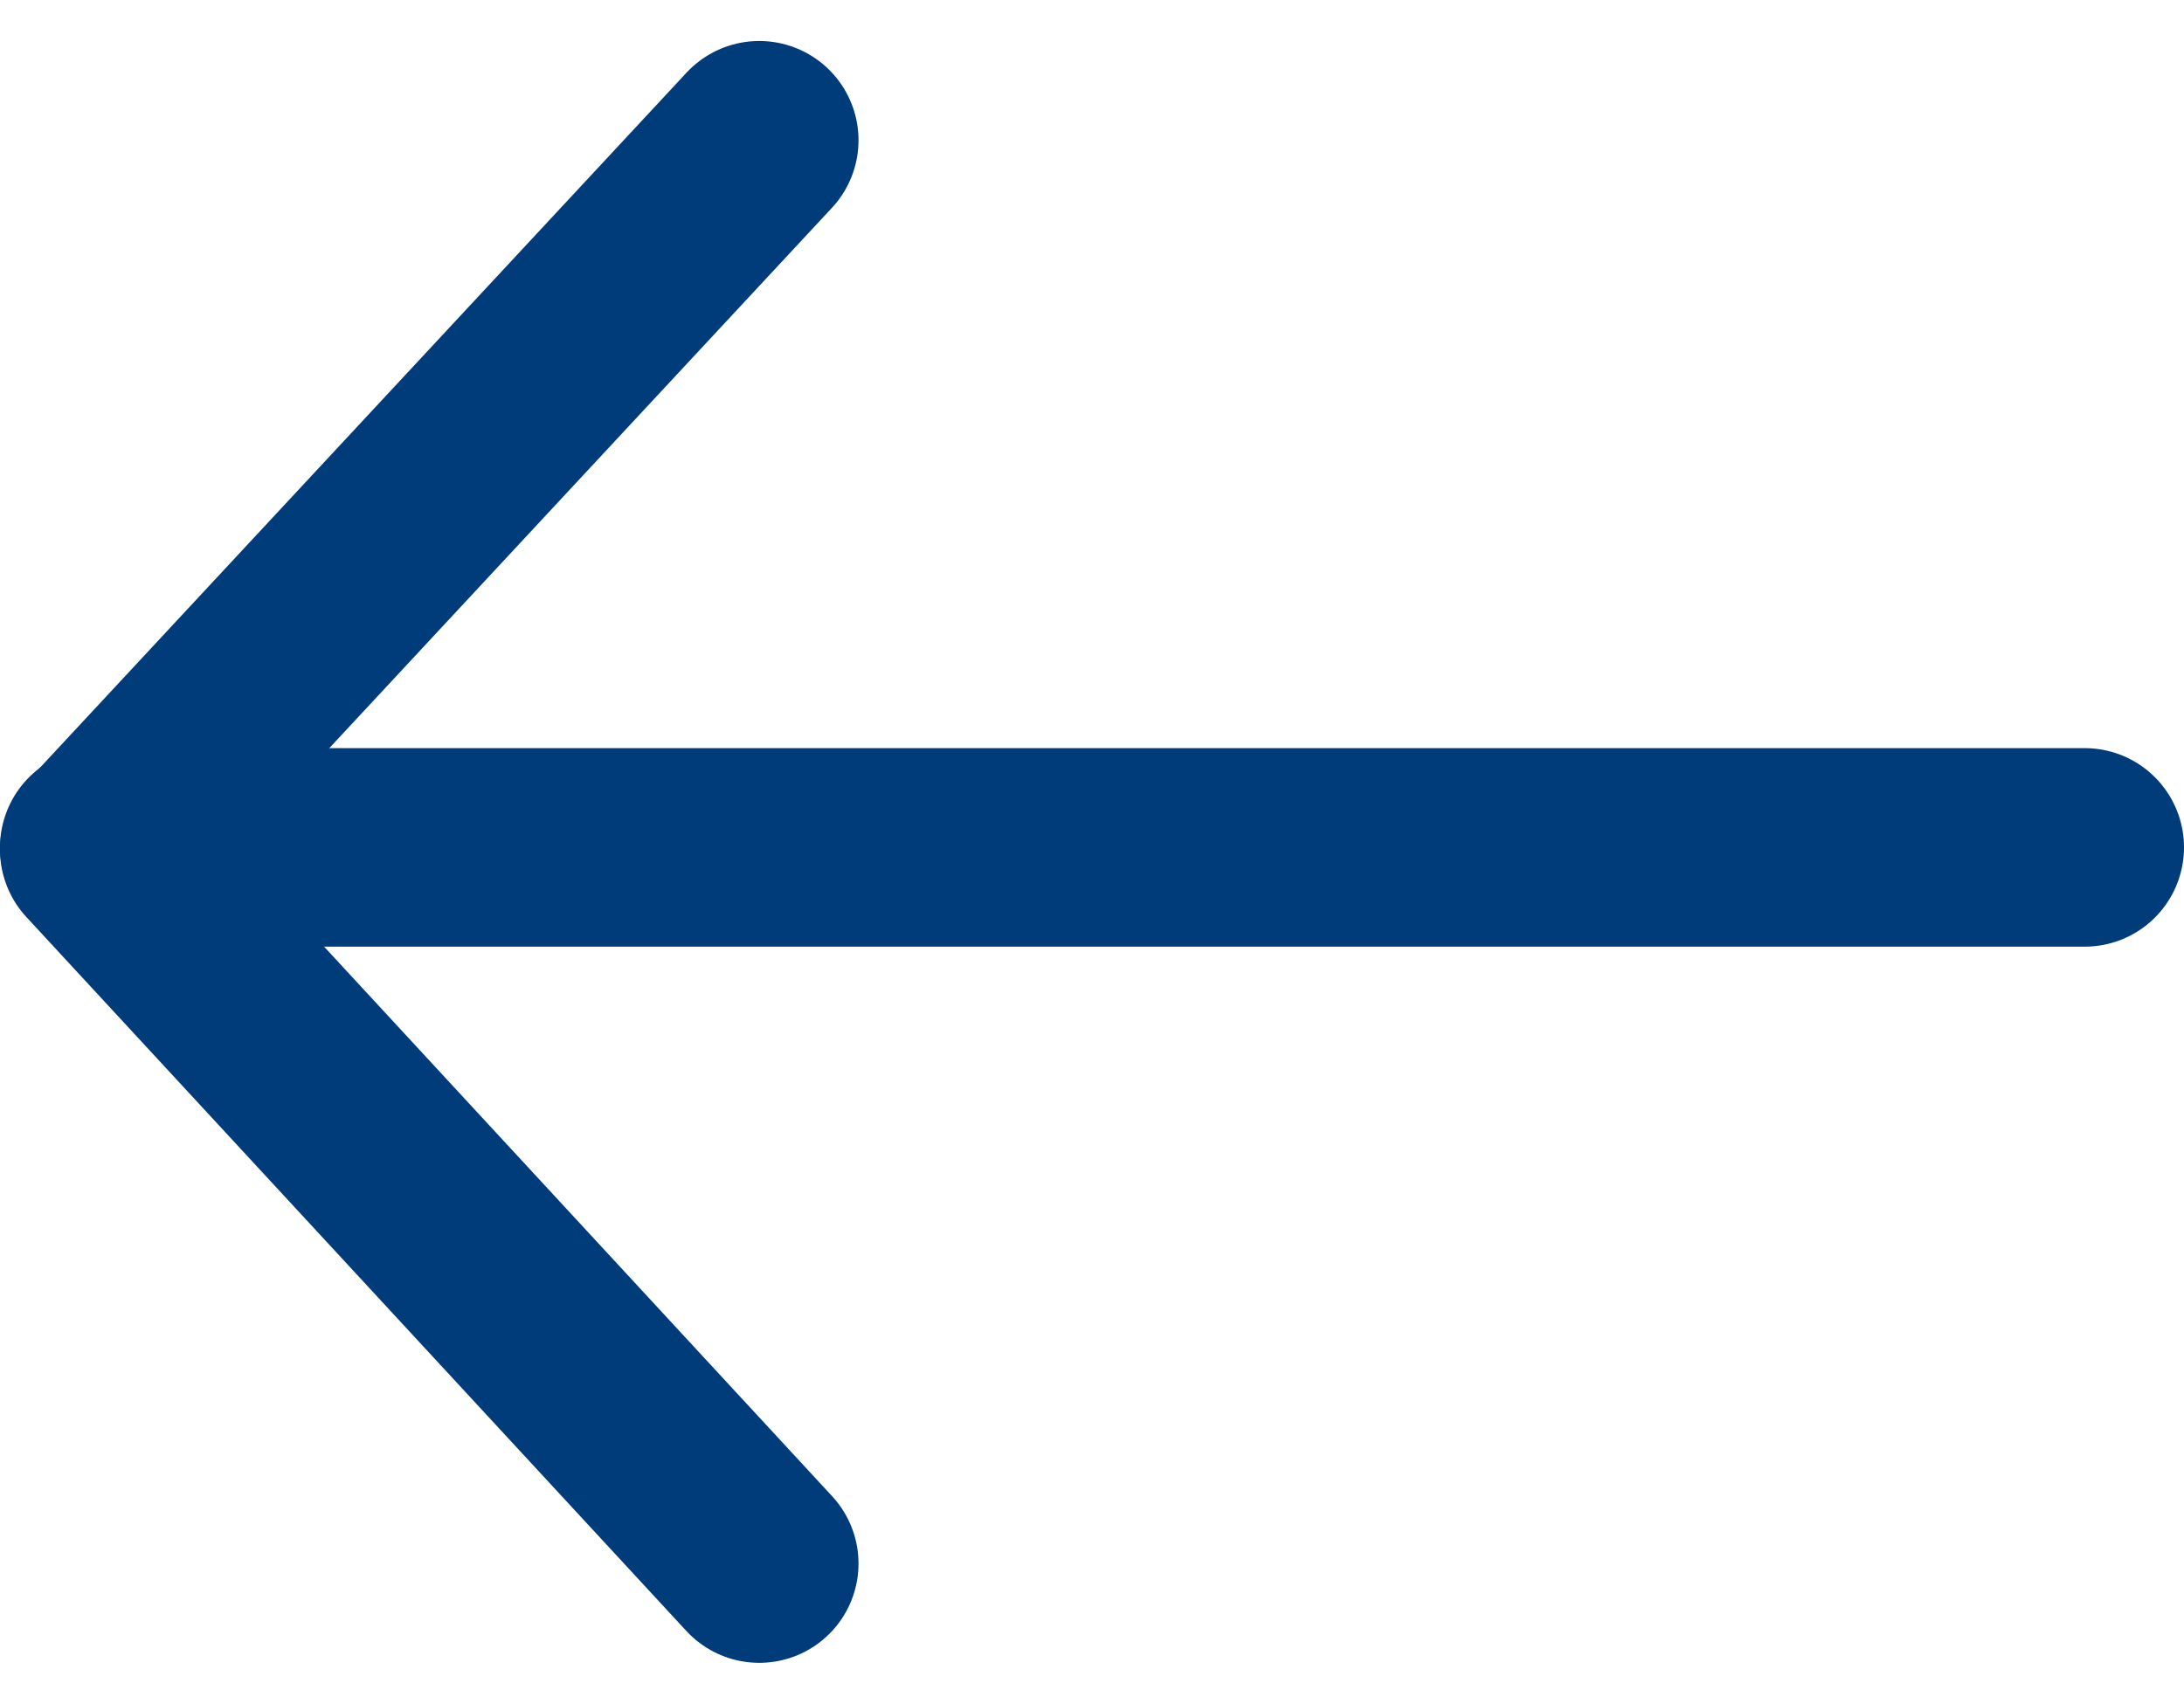
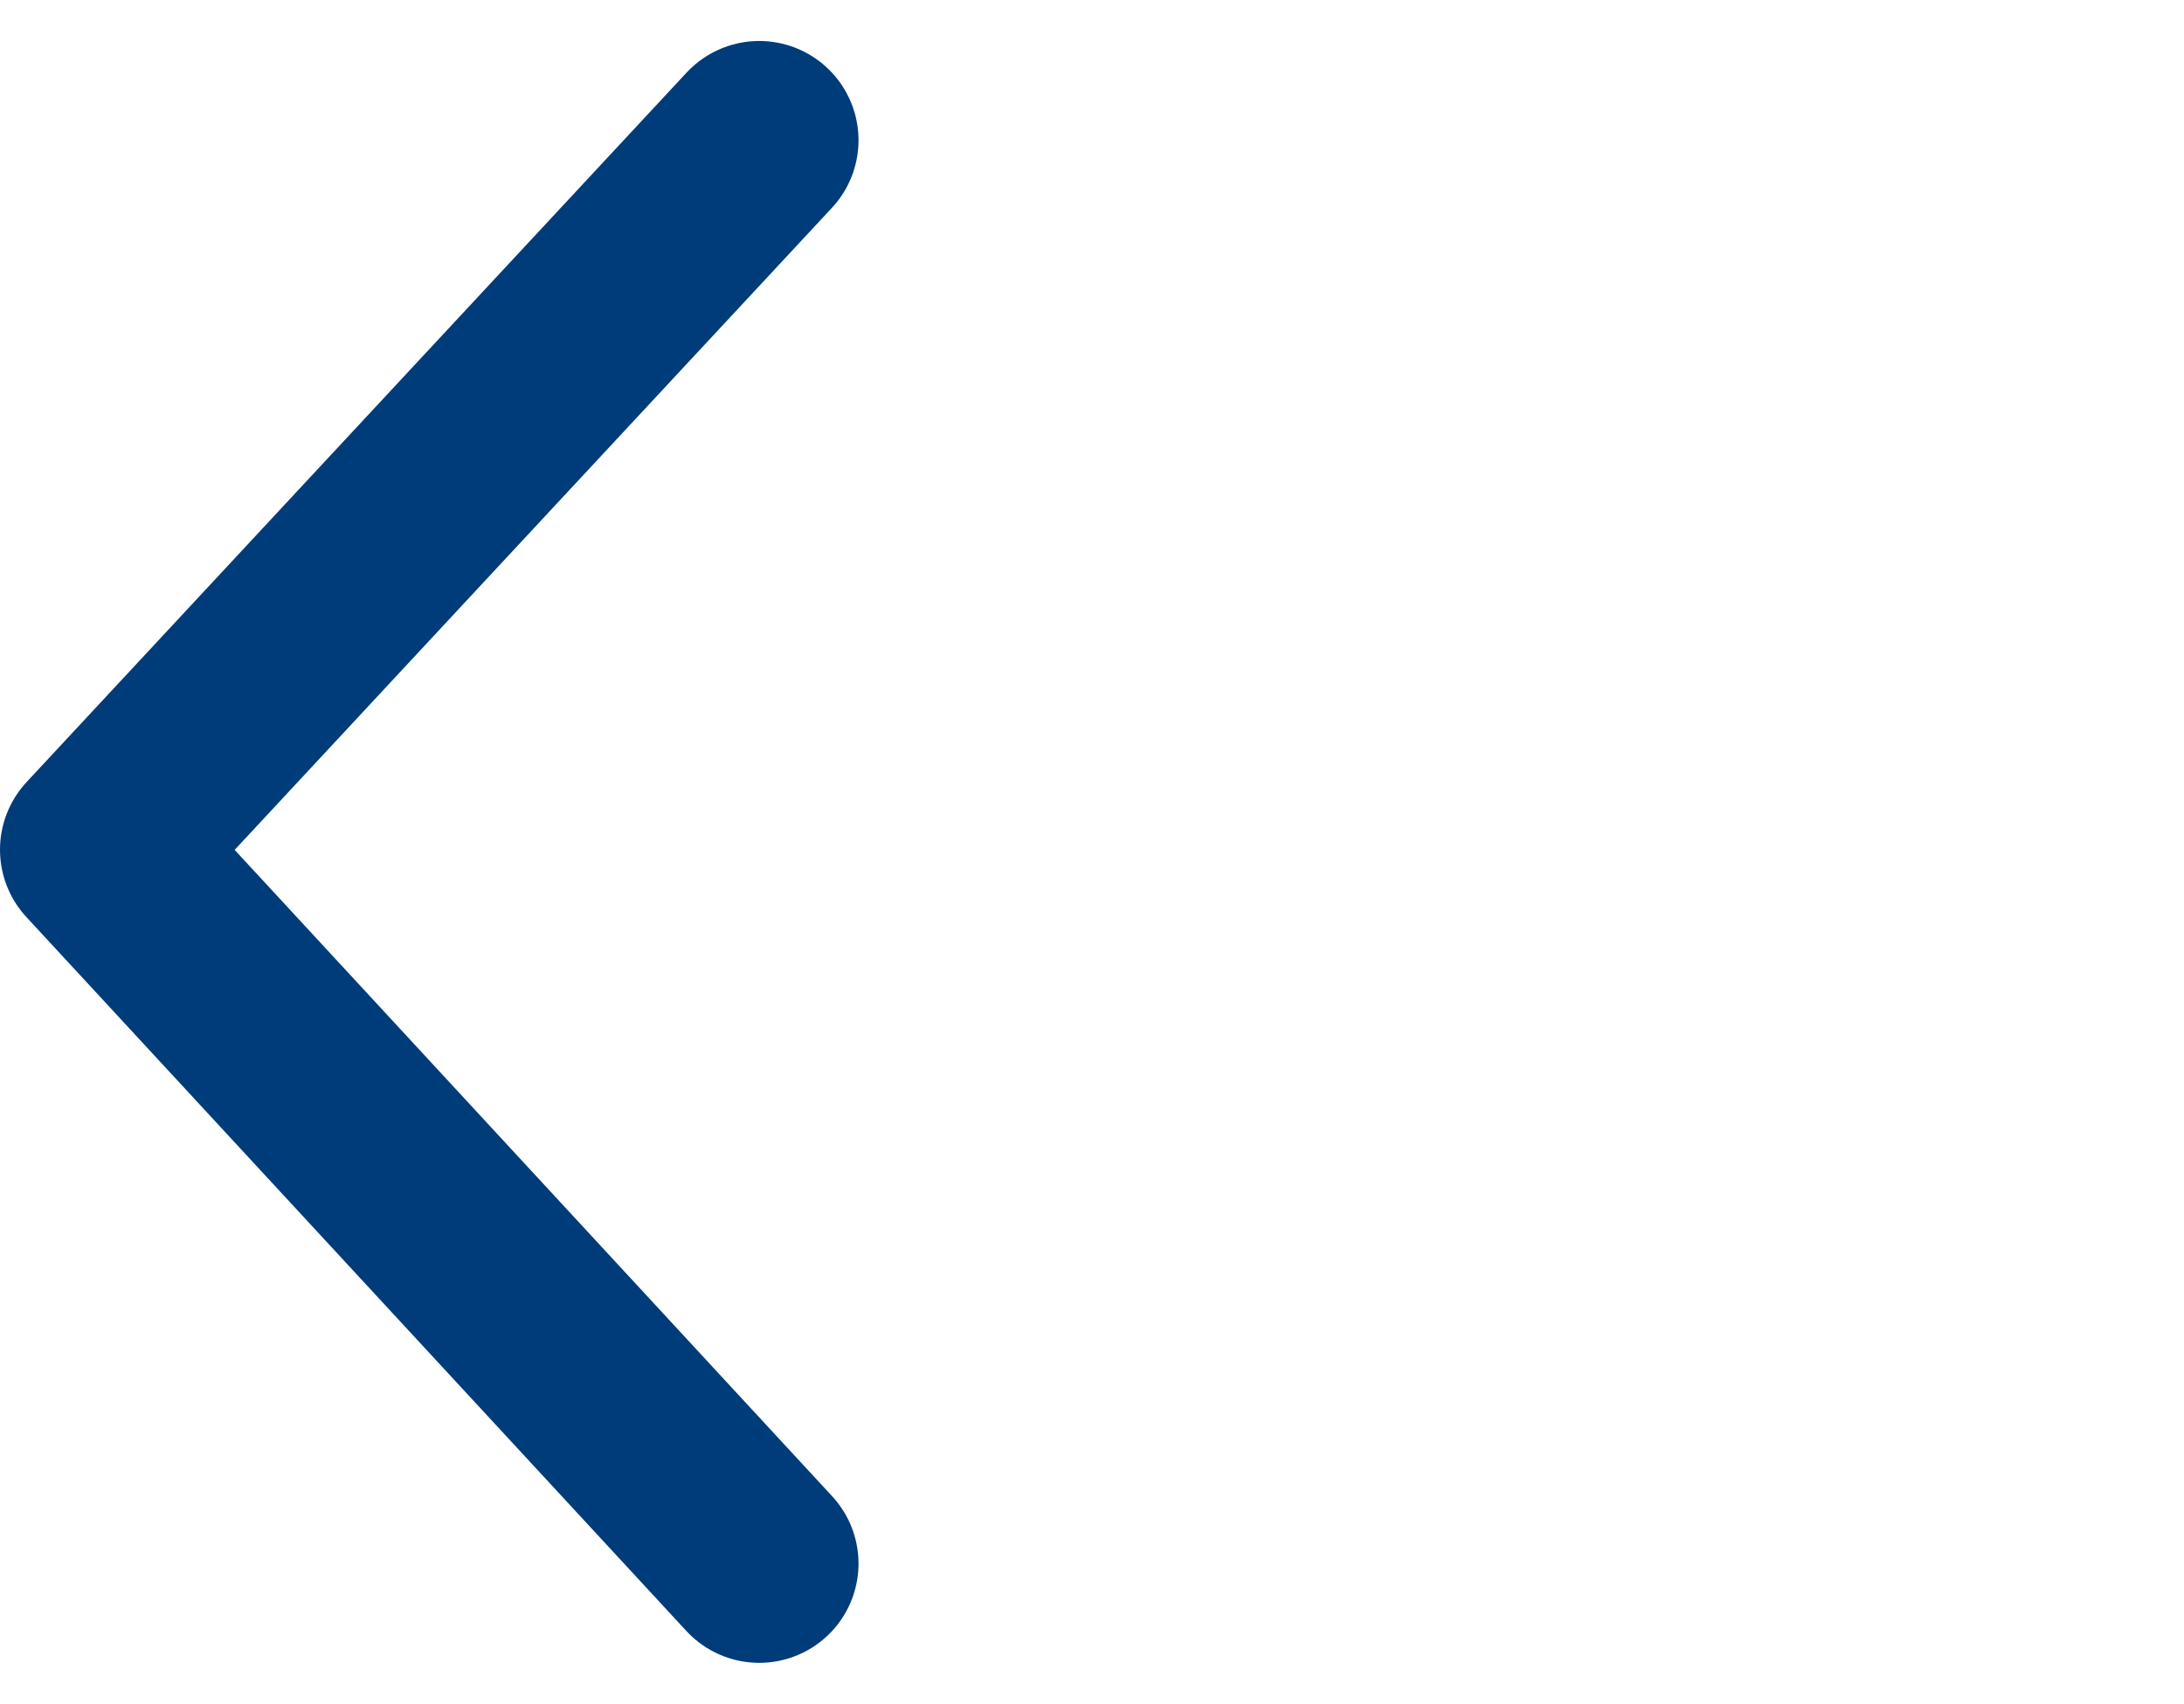
<svg xmlns="http://www.w3.org/2000/svg" width="22" height="17.167" viewBox="0 0 22 17.167">
  <g id="Group_1434" data-name="Group 1434" transform="translate(-24 -18.962)">
    <g id="Group_1433" data-name="Group 1433">
      <g id="Group_1432" data-name="Group 1432">
        <g id="Group_1431" data-name="Group 1431">
          <g id="Icon_feather-menu" data-name="Icon feather-menu" transform="translate(25 20)">
            <path id="Path_2698" data-name="Path 2698" d="M11.148,32.206,4.5,25.013l6.648-7.148" transform="translate(-4.5 -17.49)" fill="none" stroke="#003c7a" stroke-linecap="round" stroke-linejoin="round" stroke-width="2" />
-             <path id="Path_2699" data-name="Path 2699" d="M24.5,9H4.5" transform="translate(-4.5 -1.5)" fill="none" stroke="#003c7a" stroke-linecap="round" stroke-linejoin="round" stroke-width="2" />
          </g>
        </g>
      </g>
    </g>
  </g>
</svg>